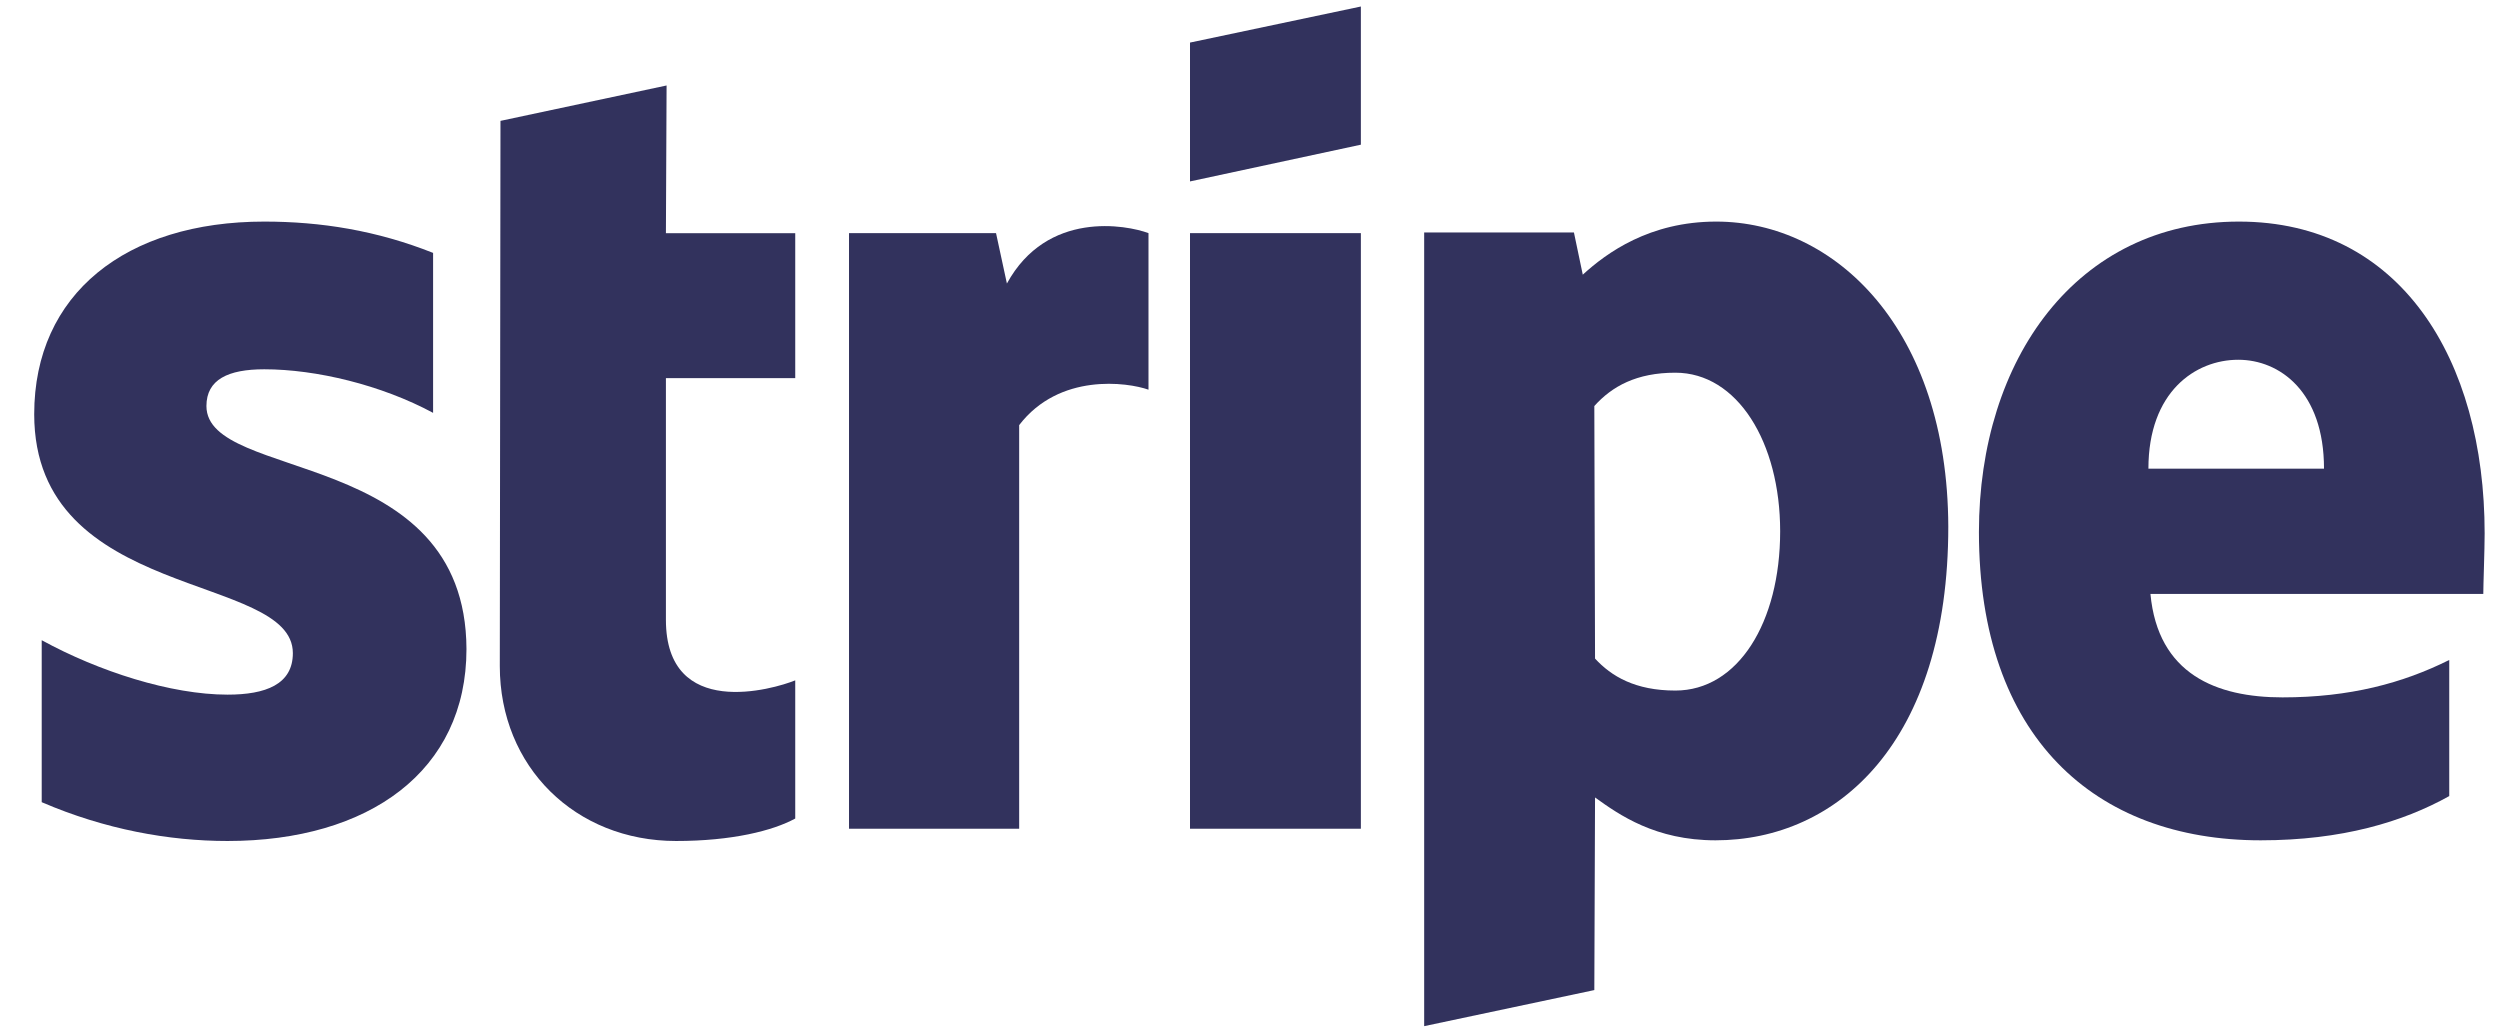
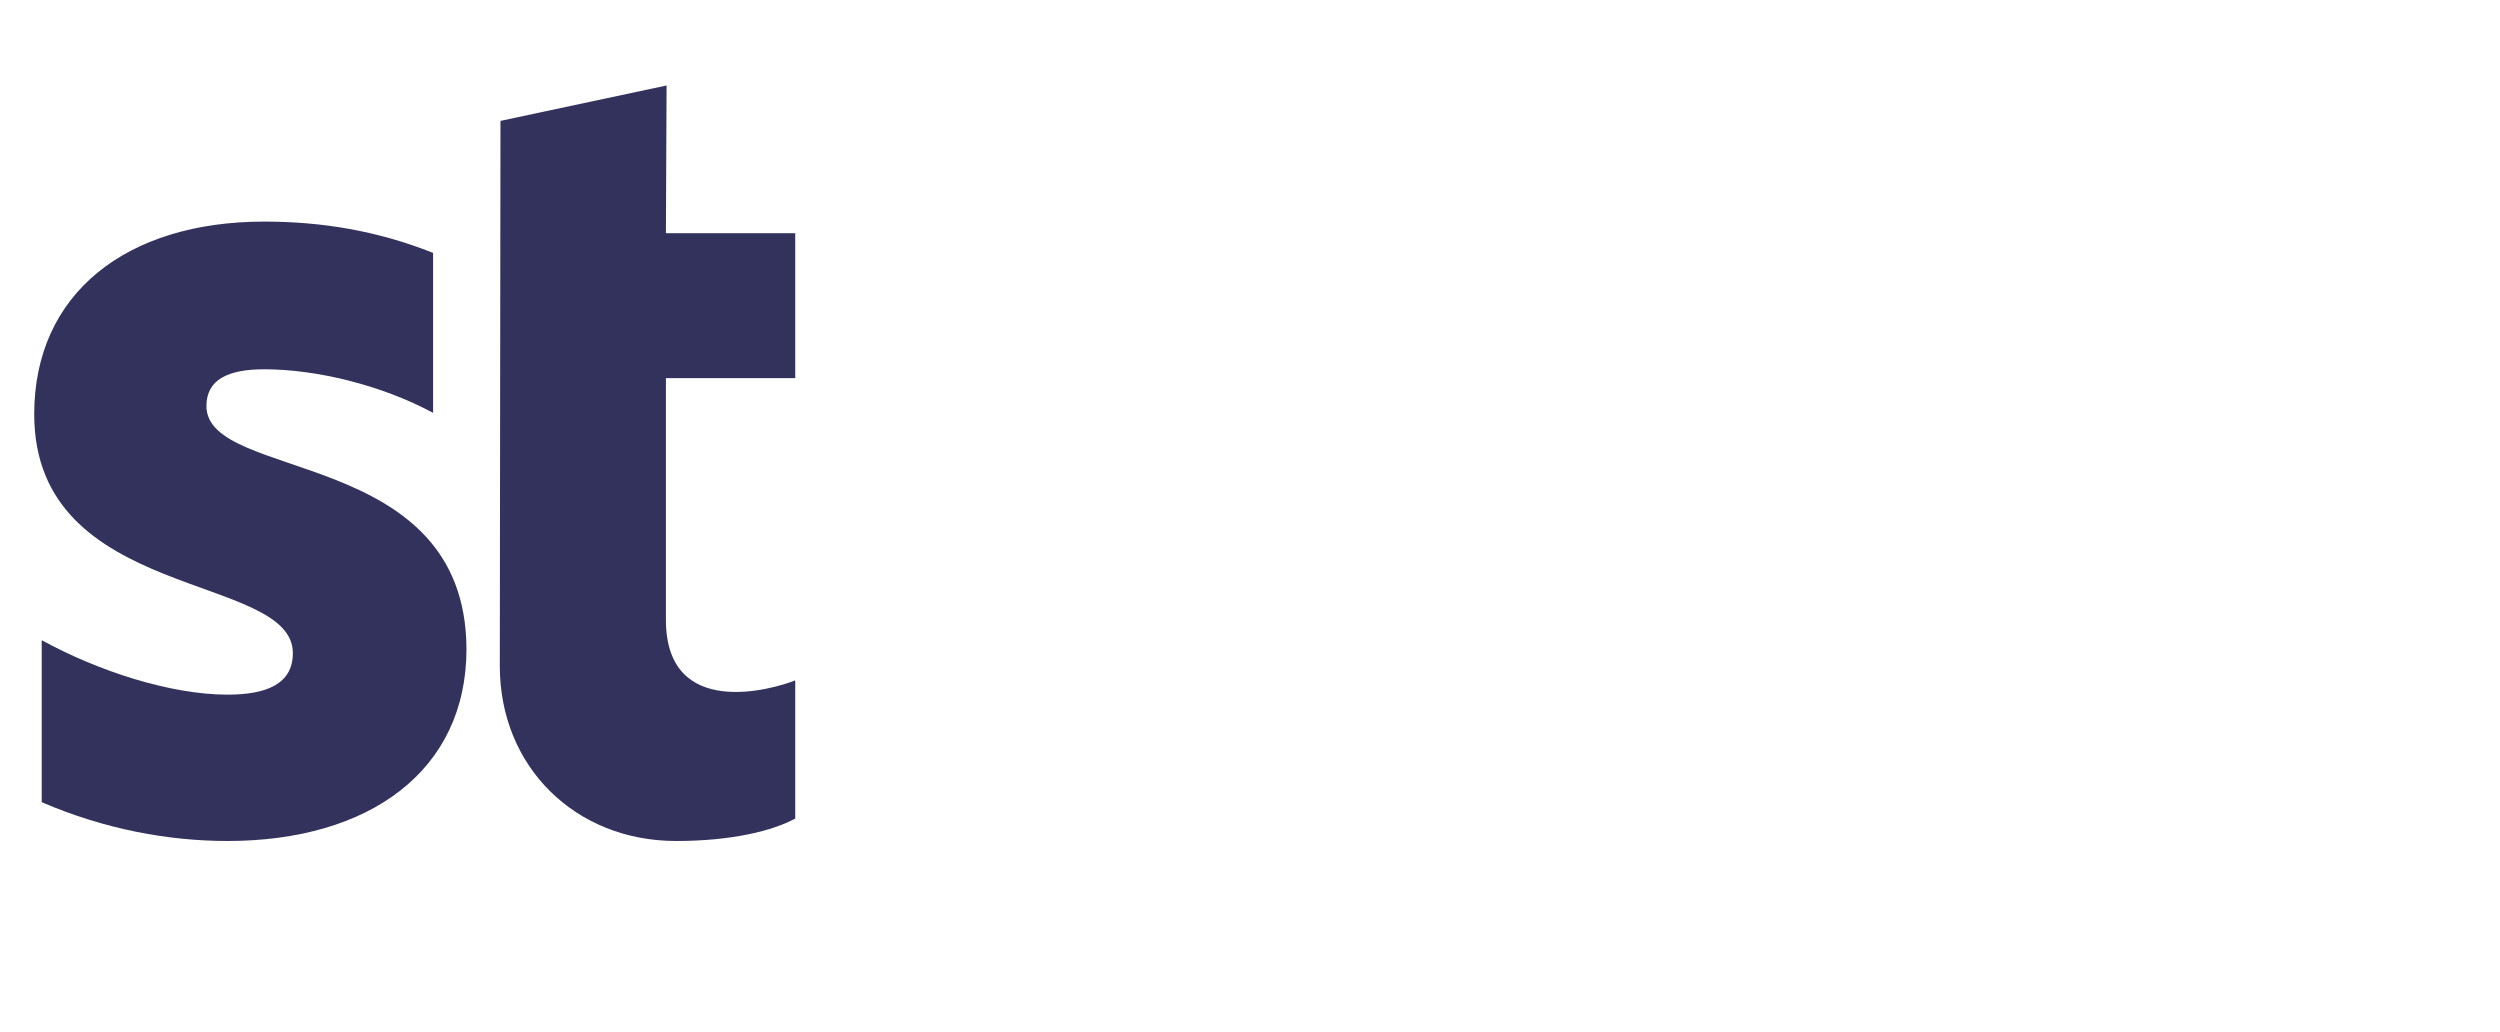
<svg xmlns="http://www.w3.org/2000/svg" width="63" height="26" viewBox="0 0 63 26" fill="none">
-   <path fill-rule="evenodd" clip-rule="evenodd" d="M62.613 13.44C62.613 9.049 60.486 5.584 56.421 5.584C52.339 5.584 49.869 9.049 49.869 13.406C49.869 18.569 52.785 21.176 56.97 21.176C59.011 21.176 60.555 20.713 61.721 20.061V16.631C60.555 17.214 59.217 17.574 57.519 17.574C55.855 17.574 54.38 16.991 54.191 14.967H62.579C62.579 14.744 62.613 13.852 62.613 13.44ZM54.14 11.81C54.14 9.872 55.323 9.066 56.404 9.066C57.45 9.066 58.565 9.872 58.565 11.81H54.14Z" fill="#32325D" />
-   <path fill-rule="evenodd" clip-rule="evenodd" d="M43.248 5.584C41.567 5.584 40.486 6.373 39.886 6.922L39.663 5.858H35.889V25.859L40.177 24.95L40.195 20.096C40.812 20.541 41.721 21.176 43.231 21.176C46.301 21.176 49.097 18.706 49.097 13.268C49.08 8.294 46.25 5.584 43.248 5.584ZM42.219 17.402C41.207 17.402 40.606 17.042 40.195 16.596L40.177 10.232C40.623 9.735 41.241 9.392 42.219 9.392C43.78 9.392 44.86 11.142 44.86 13.389C44.86 15.687 43.797 17.402 42.219 17.402Z" fill="#32325D" />
-   <path fill-rule="evenodd" clip-rule="evenodd" d="M34.294 0.164L29.988 1.073V4.572L34.294 3.646V0.164Z" fill="#32325D" />
-   <path fill-rule="evenodd" clip-rule="evenodd" d="M29.988 5.875H34.294V20.884H29.988V5.875Z" fill="#32325D" />
-   <path fill-rule="evenodd" clip-rule="evenodd" d="M25.374 7.145L25.1 5.875H21.395V20.884H25.683V10.713C26.695 9.392 28.41 9.632 28.942 9.82V5.875C28.393 5.669 26.386 5.292 25.374 7.145Z" fill="#32325D" />
  <path fill-rule="evenodd" clip-rule="evenodd" d="M16.798 2.154L12.612 3.046L12.595 16.785C12.595 19.324 14.499 21.193 17.038 21.193C18.444 21.193 19.474 20.936 20.04 20.627V17.145C19.491 17.368 16.781 18.157 16.781 15.619V9.529H20.04V5.876H16.781L16.798 2.154Z" fill="#32325D" />
  <path fill-rule="evenodd" clip-rule="evenodd" d="M5.202 10.232C5.202 9.563 5.751 9.306 6.66 9.306C7.964 9.306 9.61 9.701 10.914 10.404V6.373C9.49 5.807 8.084 5.584 6.66 5.584C3.178 5.584 0.862 7.402 0.862 10.438C0.862 15.172 7.38 14.418 7.38 16.459C7.38 17.248 6.694 17.505 5.734 17.505C4.31 17.505 2.492 16.922 1.051 16.133V20.215C2.646 20.902 4.259 21.193 5.734 21.193C9.302 21.193 11.755 19.427 11.755 16.356C11.737 11.245 5.202 12.154 5.202 10.232Z" fill="#32325D" />
</svg>